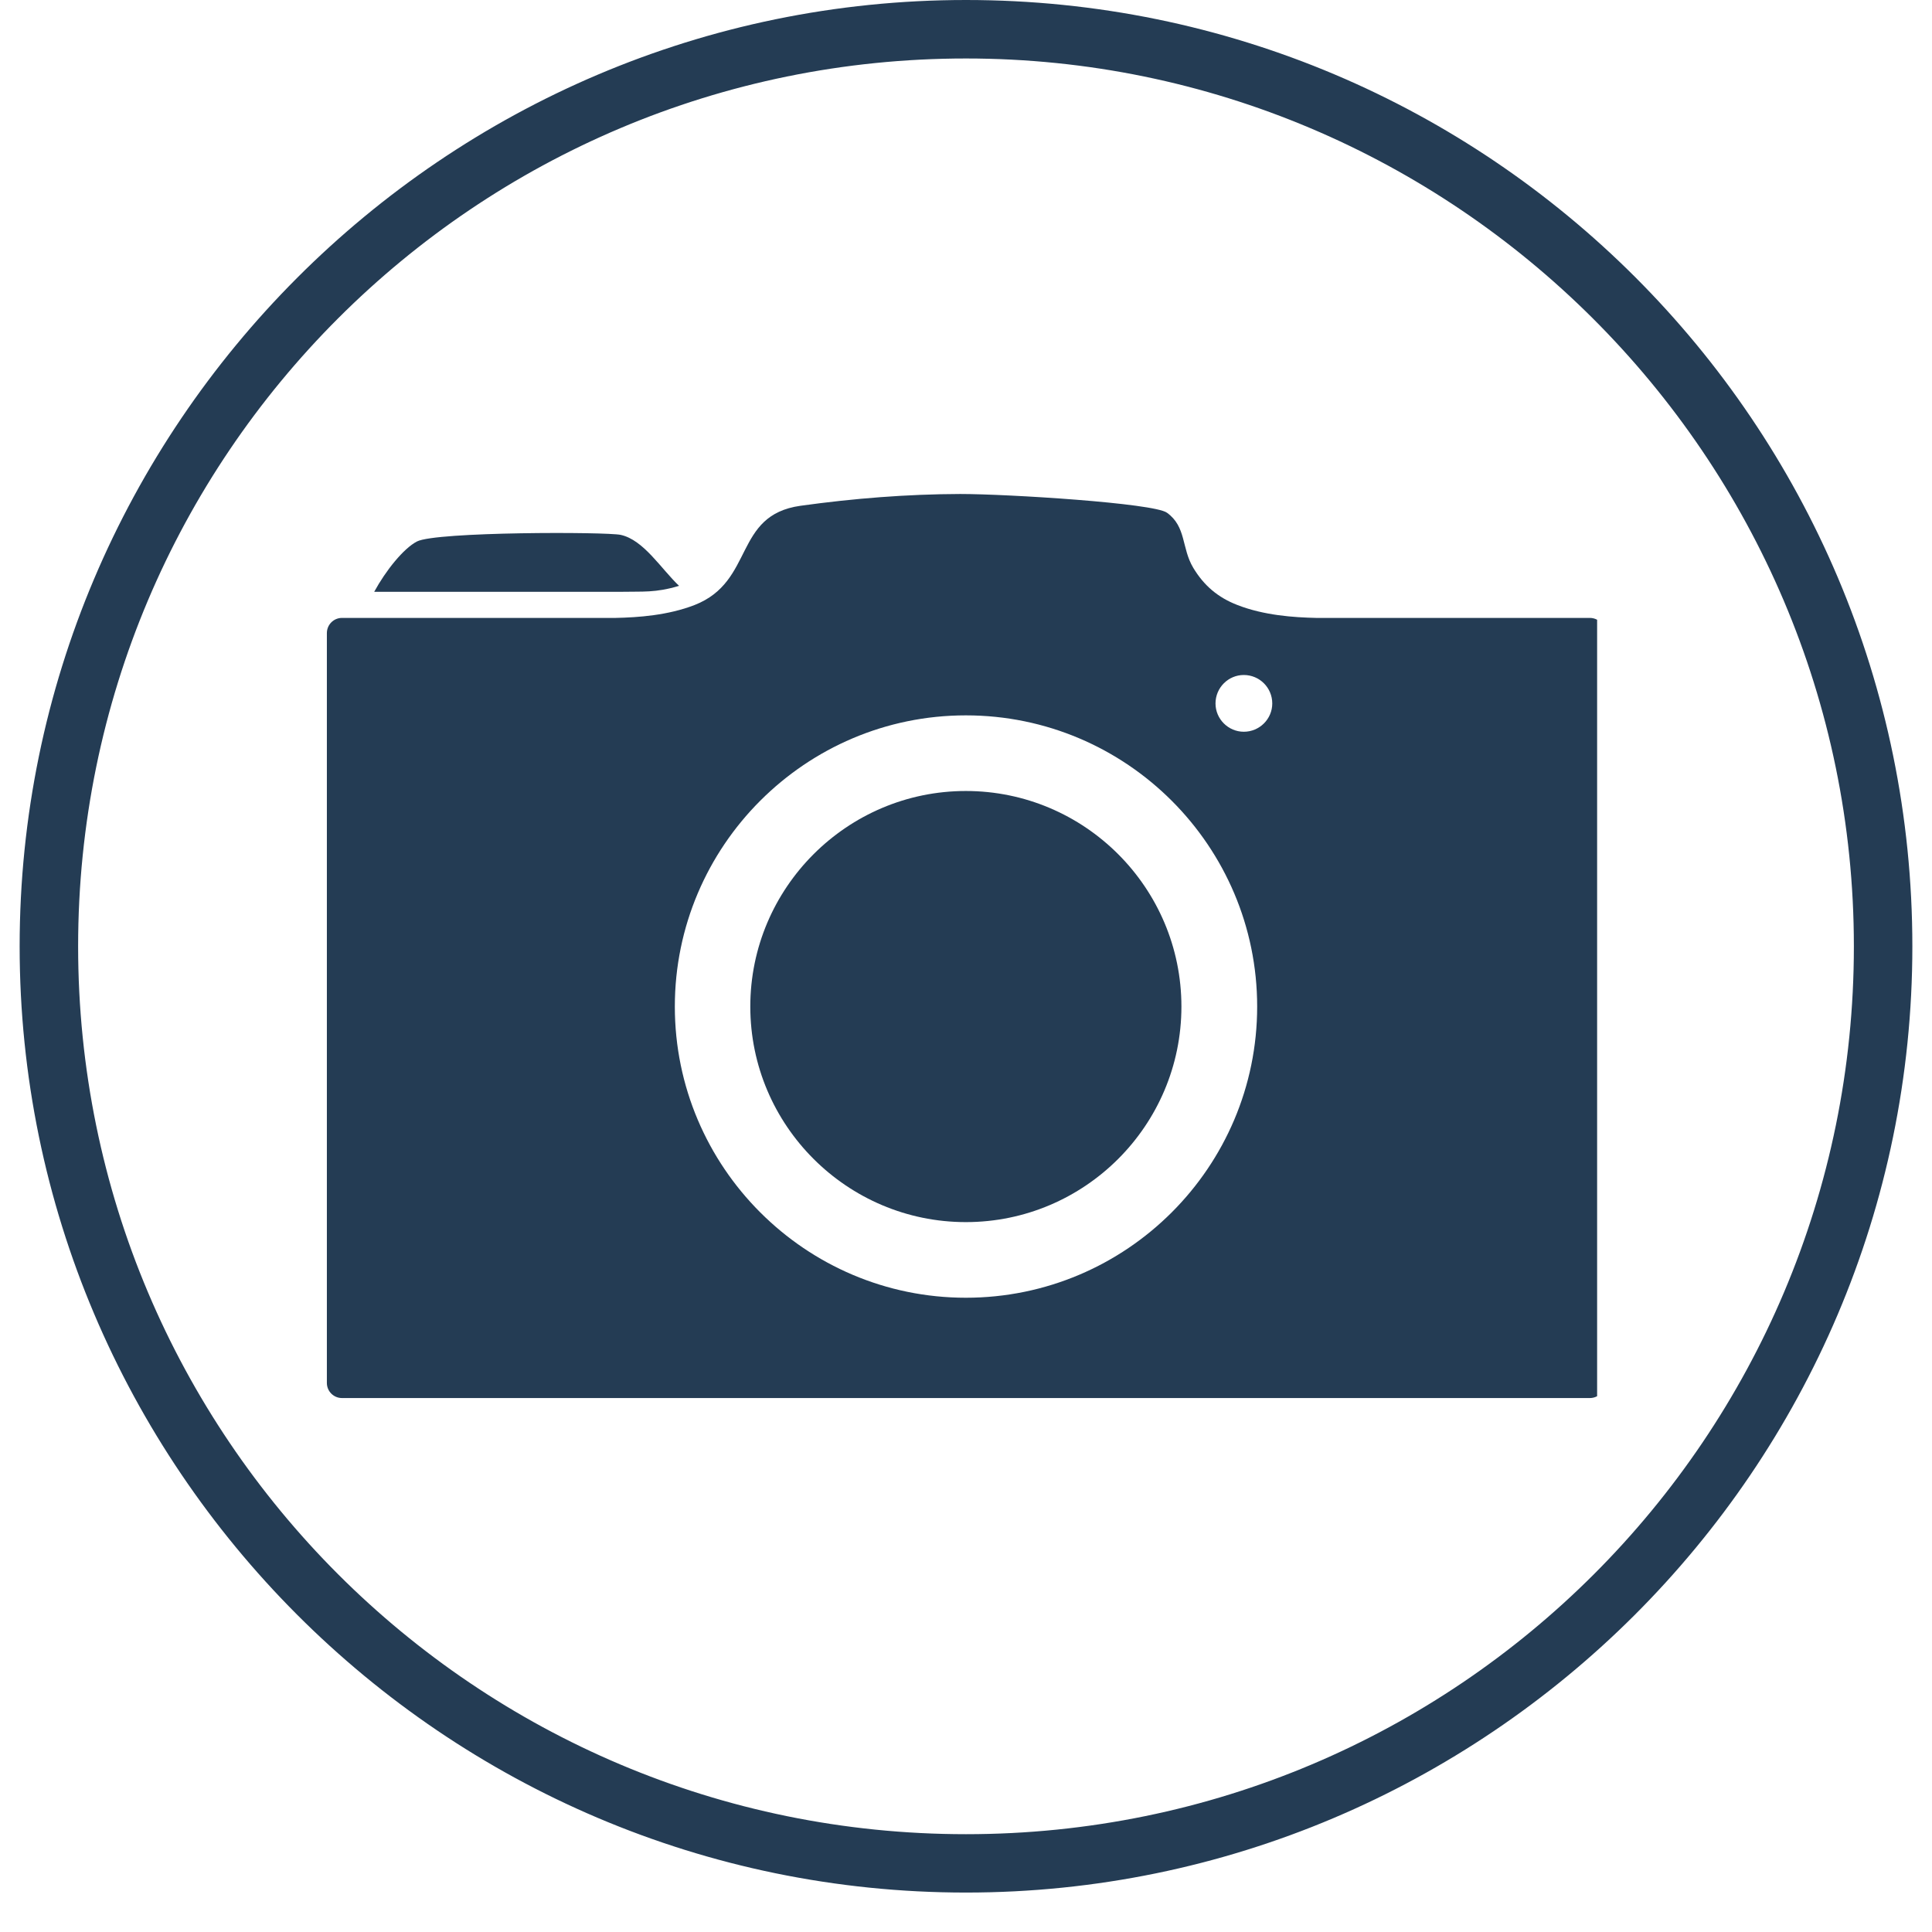
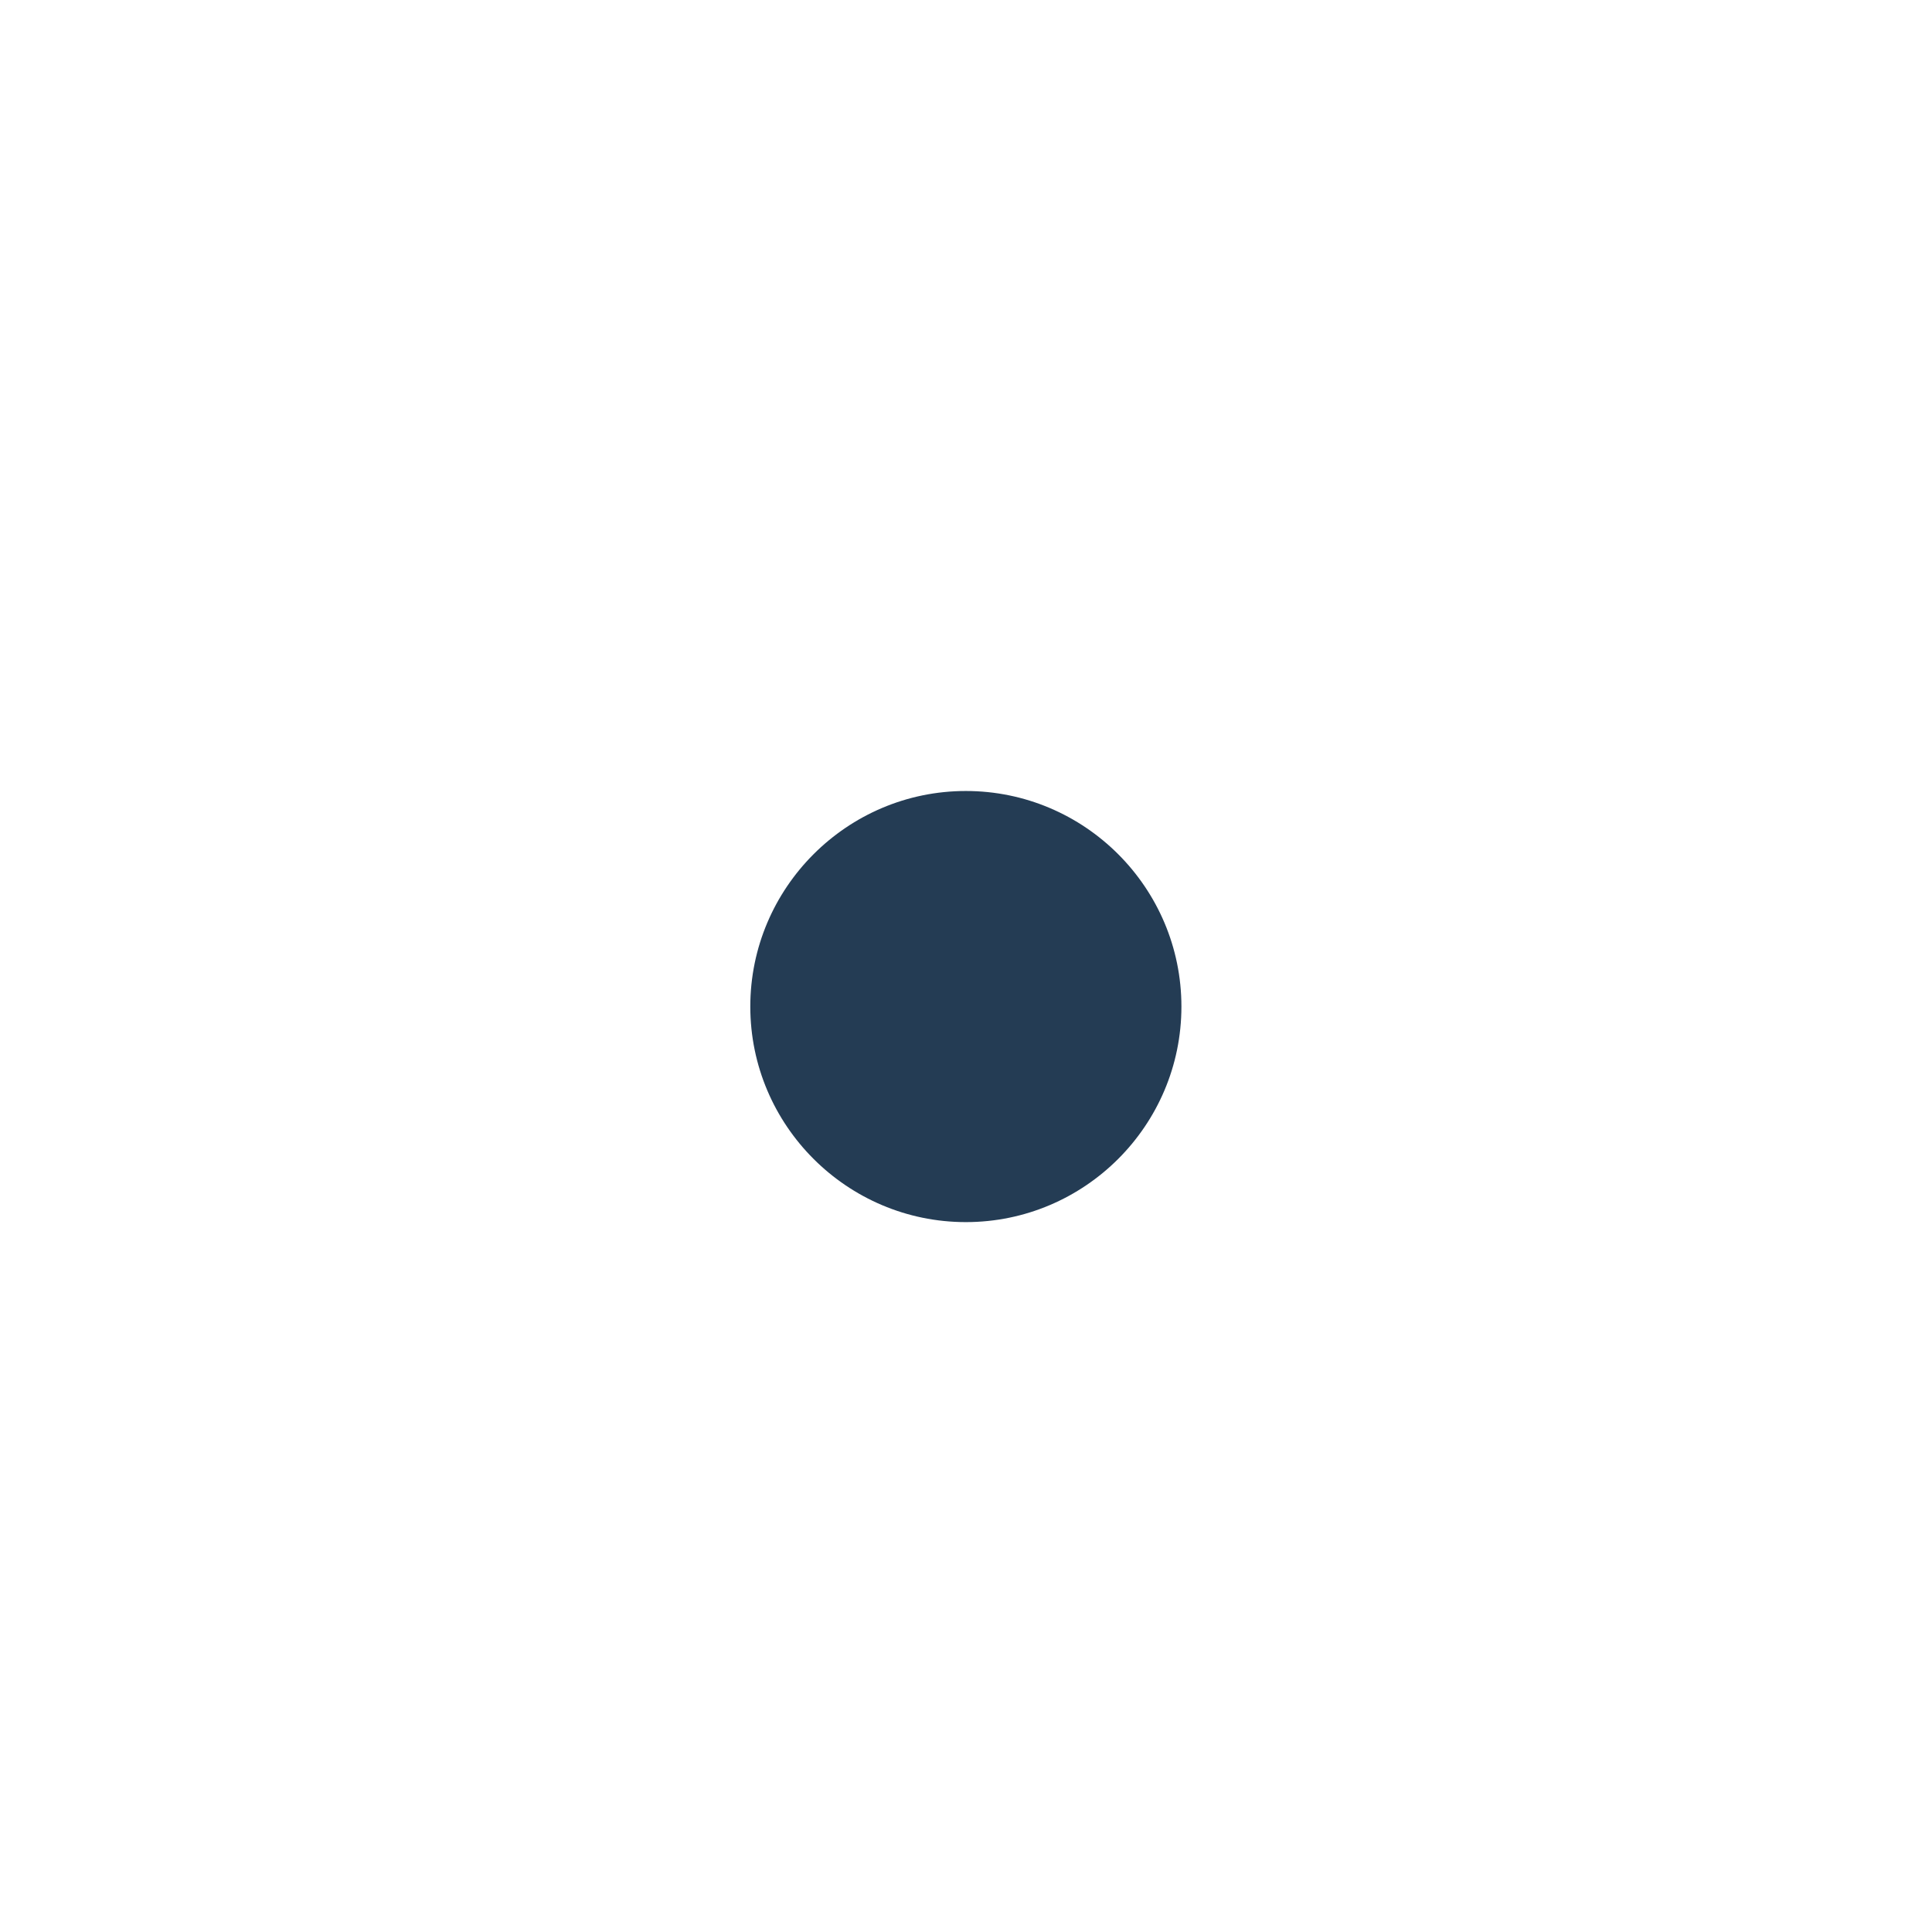
<svg xmlns="http://www.w3.org/2000/svg" version="1.0" preserveAspectRatio="xMidYMid meet" height="64" viewBox="0 0 48 48" zoomAndPan="magnify" width="64">
  <defs>
    <clipPath id="2c3256e148">
-       <path clip-rule="nonzero" d="M 0.488 0 L 47.508 0 L 47.508 47.02 L 0.488 47.02 Z M 0.488 0" />
-     </clipPath>
+       </clipPath>
    <clipPath id="0f8962559f">
      <path clip-rule="nonzero" d="M 8.086 12.273 L 39.68 12.273 L 39.68 35 L 8.086 35 Z M 8.086 12.273" />
    </clipPath>
  </defs>
  <g clip-path="url(#2c3256e148)">
    <path fill-rule="nonzero" fill-opacity="1" d="M 24 47.02 C 11.012 47.02 0.488 36.426 0.488 23.512 C 0.488 10.594 11.012 0 24 0 C 36.988 0 47.512 10.523 47.512 23.512 C 47.512 36.5 36.918 47.02 24 47.02 Z M 24 1.453 C 11.809 1.453 1.941 11.32 1.941 23.512 C 1.941 35.699 11.809 45.57 24 45.57 C 36.191 45.57 46.059 35.699 46.059 23.512 C 46.059 11.32 36.117 1.453 24 1.453 Z M 24 1.453" fill="#243c54" />
  </g>
-   <path fill-rule="nonzero" fill-opacity="1" d="M 16.871 14.555 C 16.422 14.129 15.992 13.414 15.422 13.289 C 15.066 13.211 10.832 13.207 10.359 13.453 C 10.027 13.625 9.586 14.172 9.297 14.703 L 15.453 14.703 C 15.953 14.691 16.281 14.734 16.871 14.555" fill="#243c54" />
  <path fill-rule="nonzero" fill-opacity="1" d="M 23.996 19.652 C 21.047 19.652 18.641 22.055 18.641 25.008 C 18.641 27.961 21.047 30.363 23.996 30.363 C 26.949 30.363 29.352 27.961 29.352 25.008 C 29.352 22.055 26.949 19.652 23.996 19.652" fill="#243c54" />
  <g clip-path="url(#0f8962559f)">
-     <path fill-rule="nonzero" fill-opacity="1" d="M 30.902 18.18 C 30.516 18.18 30.199 17.863 30.199 17.477 C 30.199 17.086 30.516 16.77 30.902 16.77 C 31.293 16.77 31.609 17.086 31.609 17.477 C 31.609 17.863 31.293 18.18 30.902 18.18 Z M 23.996 32.242 C 20.012 32.242 16.766 28.996 16.766 25.008 C 16.766 21.02 20.012 17.773 23.996 17.773 C 27.988 17.773 31.234 21.02 31.234 25.008 C 31.234 28.996 27.988 32.242 23.996 32.242 Z M 39.5 15.352 L 32.703 15.352 C 32.145 15.34 31.402 15.289 30.742 15.031 C 30.258 14.844 29.91 14.547 29.645 14.105 C 29.352 13.617 29.477 13.086 28.992 12.738 C 28.664 12.5 25.043 12.273 23.855 12.273 C 22.531 12.277 21.203 12.383 19.887 12.566 C 18.215 12.801 18.754 14.445 17.258 15.031 C 16.594 15.289 15.855 15.34 15.293 15.352 L 8.496 15.352 C 8.289 15.352 8.121 15.52 8.121 15.73 L 8.121 34.359 C 8.121 34.566 8.289 34.734 8.496 34.734 L 39.5 34.734 C 39.707 34.734 39.879 34.566 39.879 34.359 L 39.879 15.73 C 39.879 15.52 39.707 15.352 39.5 15.352" fill="#243c54" />
-   </g>
+     </g>
</svg>